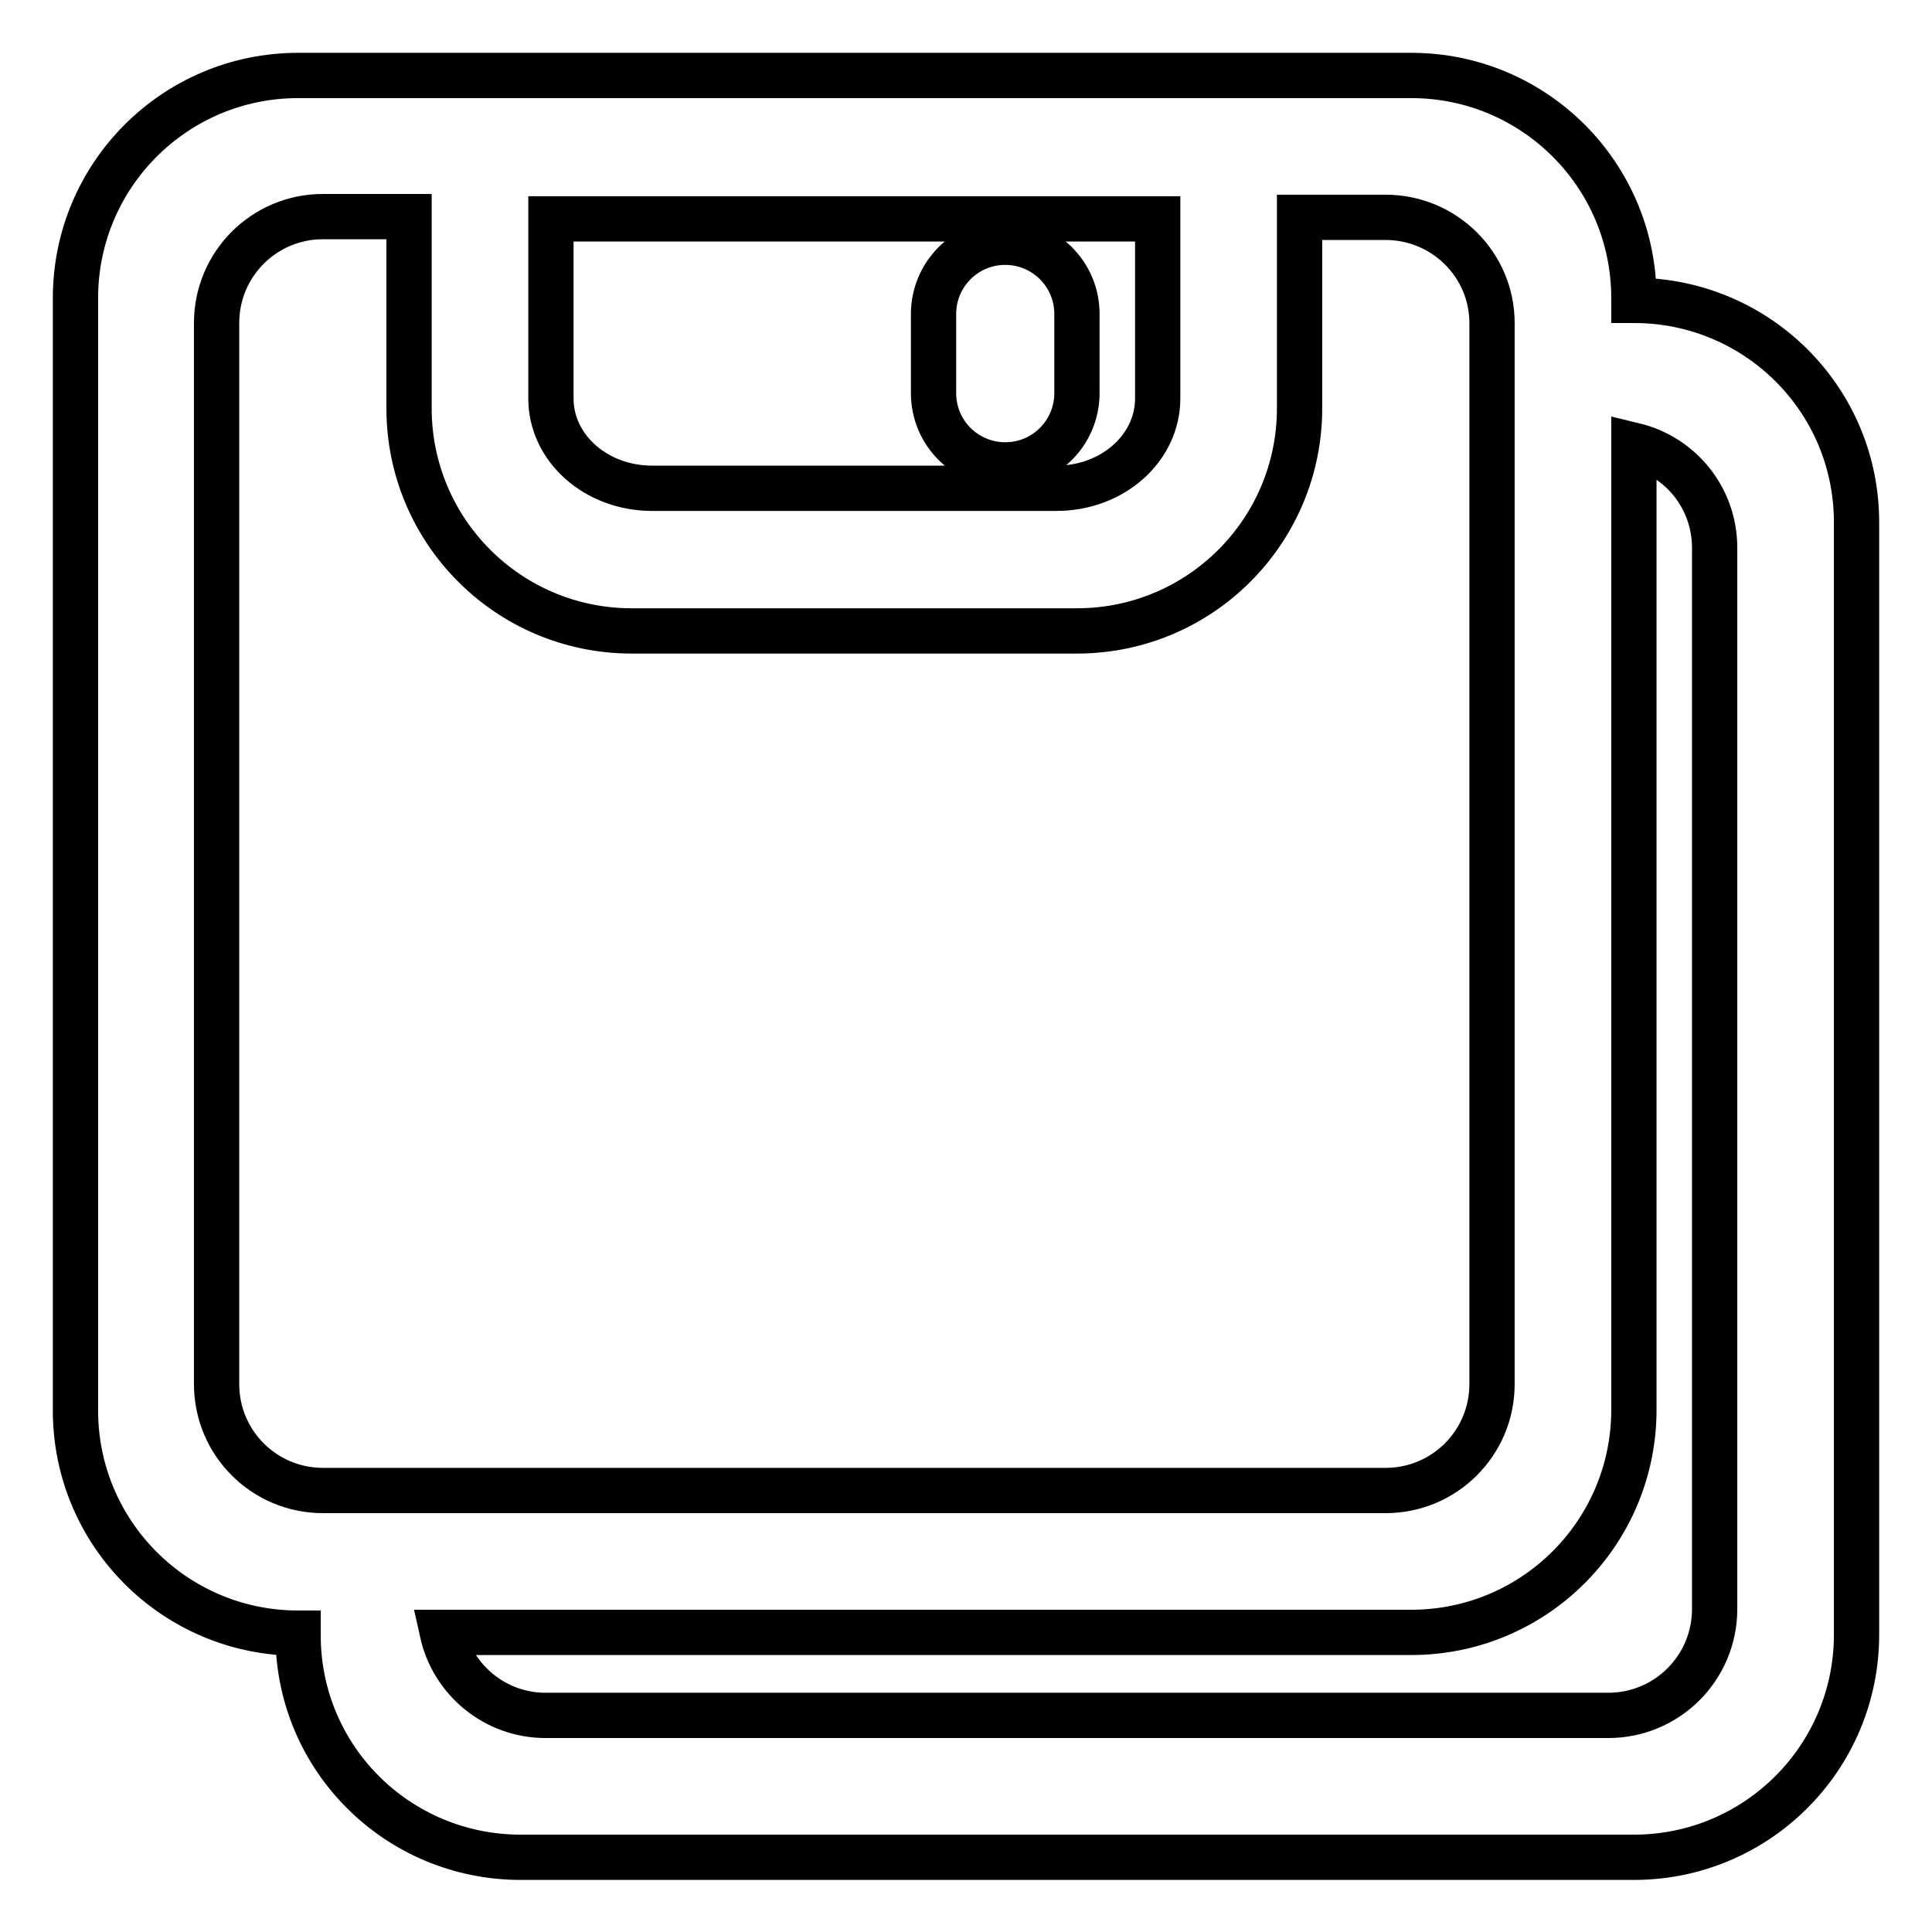
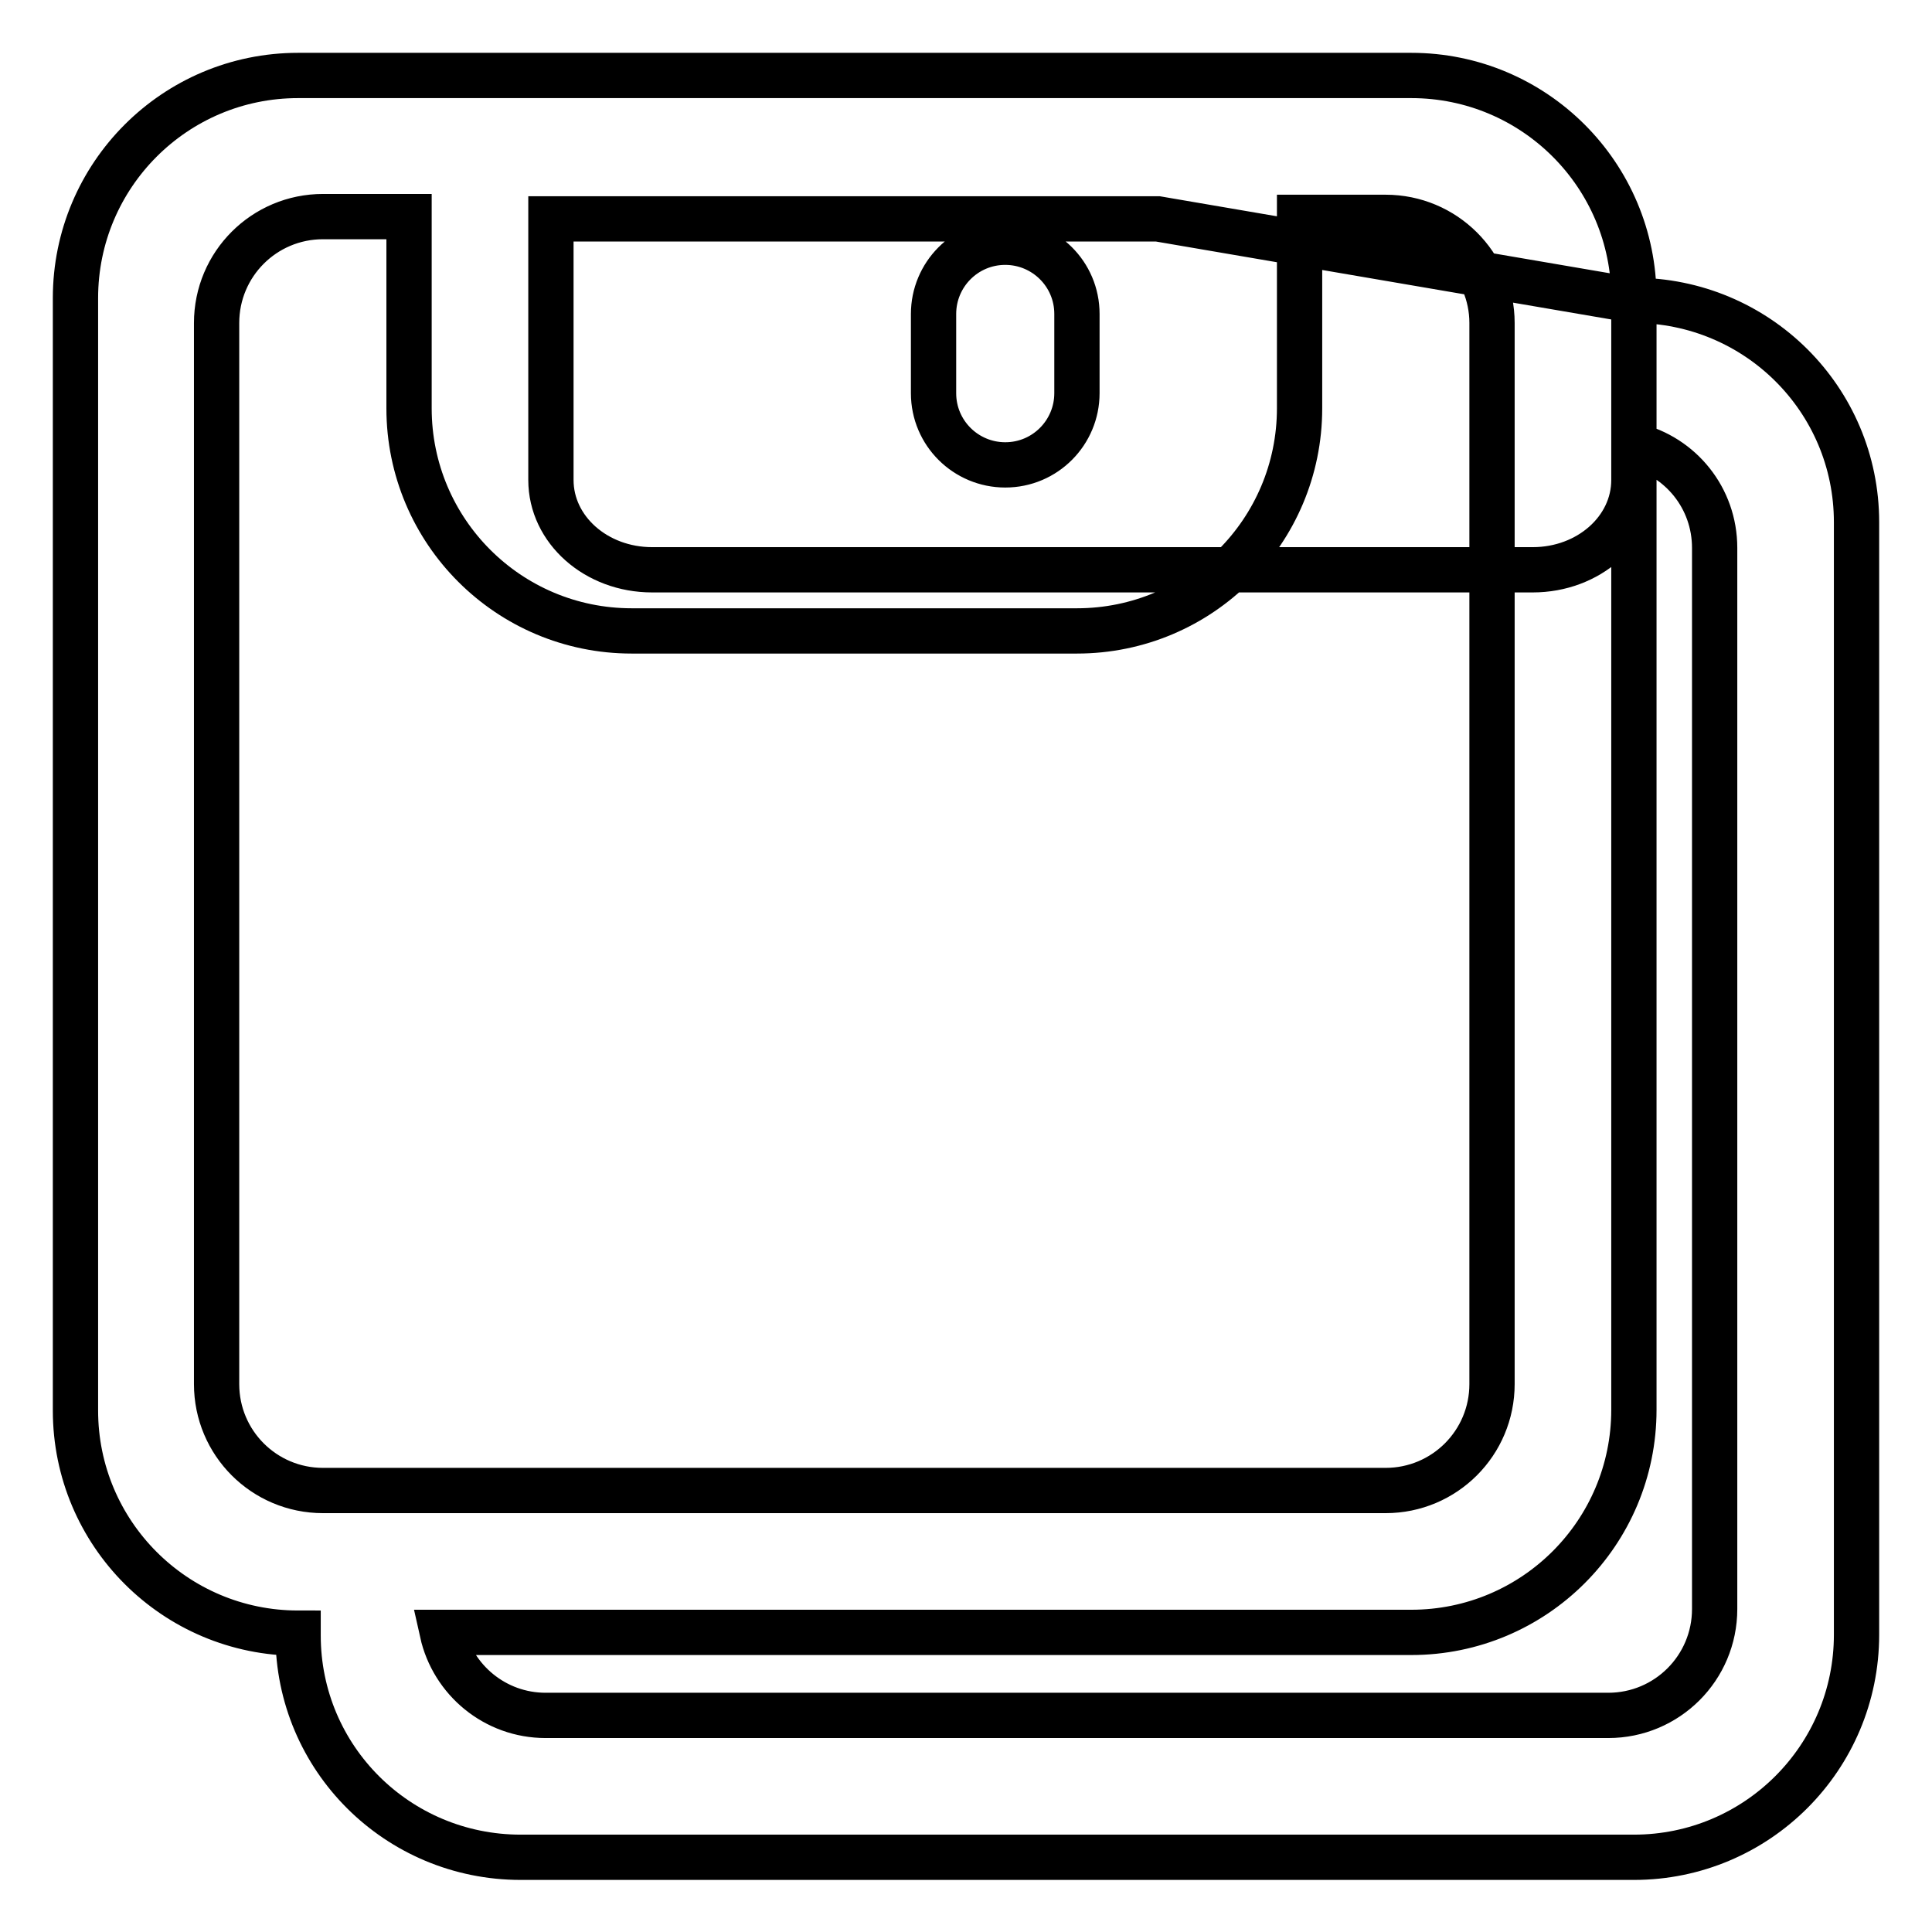
<svg xmlns="http://www.w3.org/2000/svg" version="1.1" x="0px" y="0px" viewBox="0 0 256 256" enable-background="new 0 0 256 256" xml:space="preserve">
  <g>
-     <path stroke-width="6" fill-opacity="0" stroke="#000000" d="M123.7,52.1V41.6c0-5.2,4.2-9.5,9.5-9.5c5.2,0,9.5,4.2,9.5,9.5v10.5c0,5.2-4.2,9.5-9.5,9.5 C128,61.6,123.7,57.4,123.7,52.1z M216.5,39.8v-0.3c0-16.3-13.2-29.5-29.5-29.5H39.5C23.2,10,10,23.2,10,39.5v147.4 c0,16.3,13.2,29.5,29.5,29.5v0.3c0,16.3,13.2,29.4,29.5,29.4h147.5c16.3,0,29.5-13.2,29.5-29.5V69.2 C246,52.9,232.8,39.8,216.5,39.8z M153.4,29v23.8c0,6.6-6,11.9-13.4,11.9H86.4c-7.4,0-13.4-5.3-13.4-11.9V29H153.4z M42.8,197.5 c-7.8,0-14.1-6.3-14.1-14.1V42.8c0-7.8,6.3-14.1,14.1-14.1v0h11.4v25.4c0,16.3,13.2,29.5,29.5,29.5h59c16.3,0,29.5-13.2,29.5-29.5 V28.8h11.4c7.8,0,14.1,6.3,14.1,14v140.6c0,7.8-6.3,14.1-14.1,14.1H42.8z M227.2,213.2c0,7.8-6.3,14.1-14.1,14.1H72.3 c-6.7,0-12.3-4.7-13.7-11H187c16.3,0,29.5-13.2,29.5-29.5V59c6.2,1.5,10.7,7,10.7,13.6V213.2z" />
+     <path stroke-width="6" fill-opacity="0" stroke="#000000" d="M123.7,52.1V41.6c0-5.2,4.2-9.5,9.5-9.5c5.2,0,9.5,4.2,9.5,9.5v10.5c0,5.2-4.2,9.5-9.5,9.5 C128,61.6,123.7,57.4,123.7,52.1z M216.5,39.8v-0.3c0-16.3-13.2-29.5-29.5-29.5H39.5C23.2,10,10,23.2,10,39.5v147.4 c0,16.3,13.2,29.5,29.5,29.5v0.3c0,16.3,13.2,29.4,29.5,29.4h147.5c16.3,0,29.5-13.2,29.5-29.5V69.2 C246,52.9,232.8,39.8,216.5,39.8z v23.8c0,6.6-6,11.9-13.4,11.9H86.4c-7.4,0-13.4-5.3-13.4-11.9V29H153.4z M42.8,197.5 c-7.8,0-14.1-6.3-14.1-14.1V42.8c0-7.8,6.3-14.1,14.1-14.1v0h11.4v25.4c0,16.3,13.2,29.5,29.5,29.5h59c16.3,0,29.5-13.2,29.5-29.5 V28.8h11.4c7.8,0,14.1,6.3,14.1,14v140.6c0,7.8-6.3,14.1-14.1,14.1H42.8z M227.2,213.2c0,7.8-6.3,14.1-14.1,14.1H72.3 c-6.7,0-12.3-4.7-13.7-11H187c16.3,0,29.5-13.2,29.5-29.5V59c6.2,1.5,10.7,7,10.7,13.6V213.2z" />
  </g>
</svg>